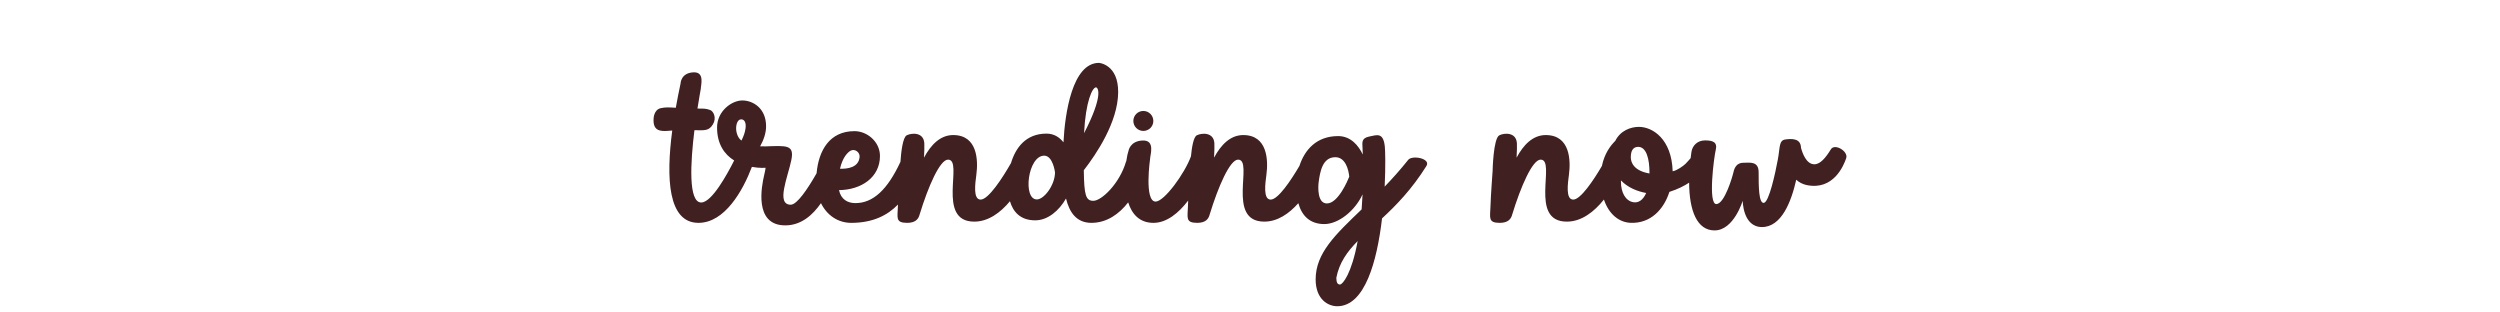
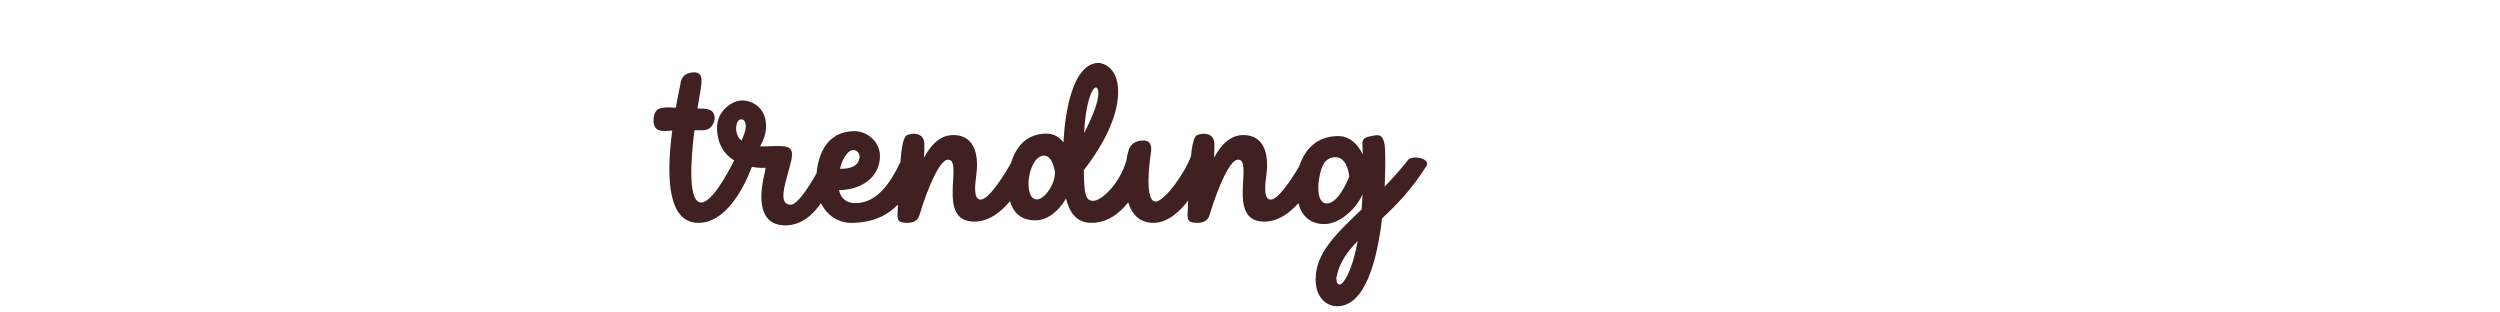
<svg xmlns="http://www.w3.org/2000/svg" xml:space="preserve" style="enable-background:new 0 0 800 100;" viewBox="0 0 800 100" y="0px" x="0px" id="Layer_1" version="1.1">
  <style type="text/css">
	.st0{display:none;}
	.st1{display:inline;fill:#402020;}
	.st2{fill:#402020;}
</style>
  <g class="st0">
-     <circle r="2.74" cy="47.18" cx="370.748" class="st1" />
-     <path d="M443.351,57.904c-2.142,2.689-4.303,5.091-6.416,7.292   c0.275-5.571,0.166-9.945,0.034-11.091c-0.44-3.842-2.141-3.086-4.282-2.645   c-2.141,0.441-1.889,1.637-1.826,3.023c0.021,0.44,0.046,1.147,0.073,1.906   c-1.206-2.497-3.288-5.056-6.77-5.056c-5.903,0-9.143,3.767-10.57,8.107   C411.29,63.398,407.711,68.75,405.684,68.75c-2.142,0-1.495-4.435-1.176-6.886   c0.504-3.863,0.337-10.811-6.36-10.811c-3.551,0-6.126,2.692-8.004,6.198   c0.09-1.708,0.132-3.129,0.09-3.919c-0.168-3.107-3.432-2.908-4.817-2.216   c-0.902,0.451-1.366,3.253-1.604,5.751c-1.739,4.792-7.358,12.428-9.696,12.428   c-3.191,0-1.512-11.765-1.512-11.765c0-1.007,1.491-5.113-2.036-4.987   c-3.526,0.126-3.904,2.897-3.904,2.897c-0.17,0.438-0.404,1.446-0.596,2.782   c-0.023,0.038-0.05,0.065-0.072,0.105c-1.763,6.046-6.717,10.758-8.963,10.758   c-2.082,0-2.525-1.538-2.619-8.383c3.474-4.475,9.344-13.207,9.427-21.337   c0.079-7.725-5.254-8.108-5.254-8.108c-7.292,0-9.351,13.761-9.747,21.789   c-1.087-1.383-2.587-2.39-4.653-2.39c-5.664,0-8.458,3.891-9.712,8.021   C332.212,62.667,328.287,68.75,326.125,68.75c-2.142,0-1.495-4.435-1.176-6.886   c0.504-3.863,0.337-10.811-6.36-10.811c-3.551,0-6.126,2.692-8.004,6.198   c0.09-1.708,0.132-3.129,0.09-3.919c-0.168-3.107-3.432-2.908-4.817-2.216   c-1.094,0.547-1.544,4.543-1.727,7.268c-3.557,7.647-7.494,11.332-12.367,11.332   c-2.112,0-3.951-1.01-4.491-3.562c6.045-0.062,11.232-3.438,11.232-9.37   c0.001-3.863-3.463-6.802-6.989-6.802c-6.816,0-9.819,5.281-10.39,11.547   c-2.462,4.336-5.379,8.626-7.083,8.626c-4.136,0-0.817-7.534,0.146-12.218   c0.882-4.282-1.28-3.967-7.074-3.778c-0.524,0.017-1.011,0.006-1.479-0.016   c0.894-1.599,1.637-3.517,1.637-5.494c0.001-4.976-3.621-7.085-6.518-7.085   c-2.897,0-6.928,2.897-6.928,7.432c0,4.525,2.022,7.386,4.69,9.029   c-1.869,3.698-6.118,11.524-9.034,11.524c-3.583,0-2.964-10.926-1.864-19.828   c0.027,0,0.053,0.001,0.08,0.001c2.781,0.05,3.883,0.189,4.975-1.575   c1.092-1.763,0.198-3.633-0.756-3.967c-1.209-0.423-1.675-0.385-3.468-0.393   c0.495-3.186,0.907-5.35,0.907-5.35c0-1.008,1.176-4.711-1.974-4.586   c-3.526,0.141-3.568,3.075-3.568,3.075c-0.459,2.145-0.902,4.378-1.304,6.64   c-1.939-0.118-2.858-0.175-4.154,0.12c-1.848,0.419-1.931,2.771-1.931,2.771   c-0.252,3.359,1.648,3.629,3.946,3.442c0.417-0.034,0.802-0.062,1.163-0.086   c-1.729,13.082-1.163,25.319,7.191,25.319c7.223,0,12.178-8.84,14.648-15.35   c2.231,0.409,3.741,0.234,3.741,0.234s0.087,0.08-0.378,2.078   c-0.63,2.708-2.96,13.729,5.794,13.729c4.342,0,7.515-2.805,9.797-6.097   c1.615,3.278,4.603,5.406,8.302,5.406c5.992,0,9.999-2.115,12.812-5.017   c-0.008,0.199-0.014,0.391-0.019,0.567c-0.085,3.023-0.726,4.45,2.549,4.45   c2.289,0,3.109-1.057,3.426-2.324c2.344-7.665,5.545-15.016,7.784-15.016   c4.388,0-3.4,17.004,7.18,17.004c3.865,0,7.187-2.46,9.803-5.596   c0.827,2.788,2.738,5.241,6.937,5.241c3.371,0,6.488-2.561,8.439-5.994   c0.911,3.776,2.853,6.684,6.968,6.684c4.21,0,7.6-2.426,10.078-5.629   c1.013,3.181,3.07,5.63,6.942,5.63c3.628,0,6.907-2.694,9.521-6.119   c-0.03,0.619-0.055,1.193-0.068,1.669c-0.085,3.023-0.726,4.45,2.549,4.45   c2.289,0,3.109-1.057,3.426-2.324c2.344-7.665,5.545-15.016,7.784-15.016   c4.388,0-3.4,17.004,7.18,17.004c3.642,0,6.8-2.187,9.341-5.063   c0.976,3.516,3.234,5.732,7.134,5.732c3.869,0,8.438-3.651,10.485-8.156   c-0.068,1.457-0.156,2.834-0.261,4.136c-7.166,6.878-12.607,11.987-12.607,19.188   c0,5.542,3.464,7.368,5.92,7.368c7.609,0,10.922-12.418,12.288-24.088   c3.855-3.57,8.13-7.923,12.168-14.371   C449.703,57.444,444.359,56.456,443.351,57.904z M357.748,37.974   c0.584,0,2.128,2.151-3.263,12.567C354.926,41.729,356.79,37.974,357.748,37.974z    M260.439,46.738c0.986,0,1.386,1.061,1.196,2.456   c-0.156,1.16-0.5,2.087-1.108,3.352c-0.844-0.518-1.452-1.93-1.474-3.226   C259.033,48.031,259.48,46.738,260.439,46.738z M290.508,55.313   c1.133-0.567,2.514,0.466,2.414,1.722c-0.231,2.943-3.337,3.314-5.383,3.255   C288.266,57.089,289.735,55.7,290.508,55.313z M341.542,68.708   c-3.926,0-2.498-12.006,2.016-12.006c2.393,0,2.961,4.574,2.961,4.574   C346.518,64.761,343.516,68.708,341.542,68.708z M421.099,69.807   c-2.708,0-2.416-4.691-2.267-5.815c0.378-2.834,1.027-6.865,4.575-6.865   c2.768,0,3.632,3.361,3.819,5.34C426.861,63.389,424.198,69.807,421.099,69.807z    M424.689,92.038c-0.63,0-1.008-0.462-1.008-1.848   c0.81-4.138,2.948-7.12,5.846-10.062   C427.877,89.16,425.387,92.038,424.689,92.038z" class="st1" />
-     <path d="M559.33,54.953c-1.386,2.267-2.897,4.115-4.534,4.115   c-2.191,0-3.269-3.022-3.67-4.534c-0.052-2.665-2.658-2.504-4.309-2.268   c-1.764,0.252-1.427,2.183-2.015,5.375c-0.704,3.821-2.436,11.839-3.863,12.007   s-1.428-4.702-1.428-8.397c0-3.107-2.435-2.604-4.198-2.604   c-1.763,0-2.435,1.344-2.687,2.519s-2.437,8.745-4.702,8.817   c-2.351,0.075-0.672-12.805-0.168-14.904c0.504-2.1-0.84-2.562-2.939-2.562   s-3.484,1.428-3.736,3.191c-0.08,0.563-0.145,1.112-0.21,1.662   c-0.438,0.502-0.901,1.056-1.412,1.566c-0.538,0.538-2.338,1.859-3.527,2.048   c-0.272-8.867-5.519-12.177-9.257-12.177c-2.222,0-5.068,0.987-6.494,3.86   c-1.275,1.238-2.937,3.439-3.638,6.826C494.236,63.445,490.68,68.75,488.663,68.75   c-2.142,0-1.495-4.435-1.176-6.886c0.504-3.863,0.336-10.811-6.36-10.811   c-3.551,0-6.127,2.692-8.004,6.198c0.089-1.708,0.132-3.129,0.089-3.919   c-0.167-3.107-3.432-2.908-4.816-2.216c-1.679,0.84-1.848,9.825-1.848,9.825   s-0.504,6.717-0.588,9.74s-0.726,4.45,2.55,4.45   c2.289,0,3.109-1.057,3.426-2.324c2.344-7.665,5.545-15.016,7.784-15.016   c4.387,0-3.401,17.004,7.18,17.004c4.054,0,7.508-2.707,10.18-6.062   c1.367,4.074,4.176,6.257,7.308,6.388c5.539,0.232,9.138-3.734,10.647-8.484   c2.299-0.731,4.062-1.645,5.419-2.541c0.042,7.821,2.222,13.107,6.968,13.107   c5.29,0,7.725-8.145,7.725-8.145s0,7.221,5.29,7.221   c5.338,0,8.033-6.947,9.389-12.975c0.763,0.688,1.704,1.22,2.871,1.462   c7.306,1.511,10.137-5.293,10.832-7.38   C564.158,55.499,560.368,53.253,559.33,54.953z M505.1,69.465   c-2.104-0.4-3.359-2.635-3.359-5.68c0-0.102,0.005-0.196,0.006-0.296   c1.836,1.937,4.44,2.999,6.914,3.449   C507.813,68.926,506.479,69.728,505.1,69.465z M504.449,57.153   c0-1.637,0.525-2.803,1.911-2.866c2.351-0.106,3.244,3.254,3.214,7.305   C505.215,60.841,504.449,58.5,504.449,57.153z" class="st1" />
-   </g>
+     </g>
  <g>
-     <circle r="3.197" cy="38.702" cx="365.87" class="st2" />
    <path d="M450.578,51.215c-2.498,3.138-5.021,5.94-7.486,8.508   c0.321-6.5,0.194-11.604,0.04-12.941c-0.514-4.483-2.498-3.601-4.996-3.086   c-2.499,0.514-2.205,1.911-2.132,3.527c0.023,0.513,0.055,1.338,0.086,2.225   c-1.407-2.915-3.837-5.899-7.899-5.899c-6.915,0-10.706,4.428-12.361,9.517   c-2.69,4.611-6.841,10.805-9.196,10.805c-2.499,0-1.745-5.175-1.372-8.035   c0.588-4.507,0.393-12.615-7.422-12.615c-4.144,0-7.148,3.141-9.339,7.231   c0.104-1.993,0.154-3.651,0.104-4.572c-0.196-3.625-4.004-3.394-5.62-2.585   c-1.055,0.528-1.599,3.81-1.876,6.729c-2.037,5.593-8.582,14.483-11.307,14.483   c-3.724,0-1.764-13.728-1.764-13.728c0-1.176,1.74-5.966-2.375-5.819   s-4.556,3.38-4.556,3.38c-0.199,0.513-0.472,1.694-0.697,3.258   c-0.024,0.04-0.052,0.069-0.076,0.111c-2.058,7.054-7.838,12.552-10.459,12.552   c-2.43,0-2.946-1.794-3.056-9.781c4.053-5.221,10.902-15.41,10.999-24.897   c0.092-9.013-6.13-9.461-6.13-9.461c-8.508,0-10.911,16.057-11.373,25.424   c-1.268-1.614-3.019-2.789-5.43-2.789c-6.636,0-9.907,4.578-11.36,9.419   c-2.647,4.656-7.198,11.694-9.709,11.694c-2.499,0-1.745-5.175-1.372-8.035   c0.588-4.507,0.392-12.615-7.422-12.615c-4.143,0-7.148,3.141-9.339,7.231   c0.104-1.993,0.154-3.651,0.104-4.572c-0.196-3.625-4.004-3.394-5.62-2.585   c-1.277,0.639-1.805,5.314-2.018,8.493c-4.15,8.914-8.742,13.21-14.424,13.21   c-2.465,0-4.611-1.179-5.241-4.157c7.054-0.072,13.107-4.012,13.107-10.933   c0-4.508-4.041-7.937-8.156-7.937c-7.956,0-11.46,6.167-12.124,13.482   c-2.871,5.057-6.272,10.057-8.26,10.057c-4.825,0-0.954-8.791,0.172-14.256   c1.029-4.997-1.495-4.629-8.255-4.409c-0.612,0.02-1.18,0.007-1.727-0.019   c1.042-1.866,1.91-4.104,1.91-6.411c0-5.805-4.225-8.268-7.605-8.268   c-3.38,0-8.083,3.38-8.083,8.671c0,5.282,2.361,8.621,5.475,10.538   c-2.185,4.321-7.143,13.444-10.542,13.444c-4.18,0-3.458-12.749-2.175-23.136   c0.032,0,0.062,0.001,0.093,0.002c3.246,0.058,4.531,0.22,5.805-1.837   s0.231-4.24-0.882-4.629c-1.412-0.494-1.955-0.449-4.046-0.458   c0.578-3.717,1.058-6.243,1.058-6.243c0-1.176,1.372-5.498-2.303-5.351   c-4.114,0.165-4.164,3.587-4.164,3.587c-0.535,2.503-1.053,5.109-1.521,7.749   c-2.263-0.138-3.334-0.205-4.847,0.139c-2.156,0.49-2.253,3.233-2.253,3.233   c-0.294,3.919,1.923,4.234,4.605,4.017c0.487-0.04,0.935-0.073,1.358-0.102   c-2.018,15.265-1.357,29.544,8.39,29.544c8.426,0,14.214-10.314,17.097-17.91   c2.6,0.475,4.358,0.272,4.358,0.272s0.101,0.093-0.441,2.425   c-0.735,3.16-3.454,16.02,6.76,16.02c5.065,0,8.767-3.271,11.429-7.11   c1.885,3.822,5.37,6.304,9.686,6.304c6.989,0,11.663-2.466,14.945-5.85   c-0.009,0.231-0.016,0.453-0.022,0.657c-0.098,3.527-0.847,5.193,2.975,5.193   c2.671,0,3.628-1.233,3.998-2.712c2.735-8.943,6.47-17.521,9.083-17.521   c5.119,0-3.968,19.841,8.377,19.841c4.508,0,8.382-2.867,11.434-6.525   c0.966,3.251,3.195,6.111,8.092,6.111c3.934,0,7.571-2.988,9.848-6.993   c1.063,4.405,3.328,7.798,8.13,7.798c4.908,0,8.869-2.819,11.76-6.551   c1.184,3.703,3.584,6.552,8.094,6.552c4.232,0,8.057-3.141,11.106-7.136   c-0.035,0.72-0.064,1.388-0.079,1.943c-0.099,3.527-0.847,5.193,2.975,5.193   c2.671,0,3.628-1.233,3.997-2.712c2.735-8.943,6.47-17.521,9.083-17.521   c5.119,0-3.969,19.841,8.377,19.841c4.248,0,7.931-2.549,10.895-5.903   c1.139,4.1,3.775,6.684,8.324,6.684c4.515,0,9.845-4.261,12.233-9.517   c-0.079,1.7-0.182,3.307-0.303,4.826c-8.362,8.025-14.712,13.986-14.712,22.388   c0,6.467,4.042,8.598,6.907,8.598c8.879,0,12.745-14.489,14.339-28.107   c4.498-4.166,9.486-9.245,14.197-16.768   C457.989,50.679,451.753,49.525,450.578,51.215z M350.707,27.96   c0.681,0,2.483,2.51-3.808,14.663C347.415,32.341,349.589,27.96,350.707,27.96z    M237.177,38.187c1.151,0,1.617,1.238,1.396,2.866   c-0.183,1.354-0.584,2.436-1.293,3.911c-0.984-0.604-1.694-2.252-1.719-3.764   C235.536,39.694,236.058,38.187,237.177,38.187z M272.258,48.192   c1.323-0.662,2.934,0.543,2.818,2.009c-0.271,3.434-3.894,3.867-6.282,3.798   C269.643,50.264,271.356,48.643,272.258,48.192z M331.796,63.821   c-4.581,0-2.915-14.009,2.352-14.009c2.792,0,3.456,5.337,3.456,5.337   C337.604,59.216,334.101,63.821,331.796,63.821z M424.613,65.104   c-3.159,0-2.819-5.474-2.645-6.786c0.44-3.307,1.198-8.01,5.339-8.01   c3.229,0,4.237,3.922,4.456,6.231C431.336,57.615,428.229,65.104,424.613,65.104z    M428.801,91.044c-0.734,0-1.176-0.539-1.176-2.156   c0.944-4.829,3.441-8.308,6.821-11.741   C432.522,87.686,429.617,91.044,428.801,91.044z" class="st2" />
-     <path d="M585.887,47.771c-1.616,2.646-3.38,4.801-5.291,4.801   c-2.556,0-3.812-3.526-4.282-5.291c-0.06-3.11-3.101-2.921-5.026-2.646   c-2.058,0.294-1.666,2.547-2.352,6.271c-0.821,4.458-2.842,13.815-4.508,14.011   c-1.665,0.196-1.665-5.487-1.665-9.798c0-3.625-2.841-3.038-4.898-3.038   s-2.842,1.568-3.136,2.939c-0.294,1.372-2.843,10.204-5.486,10.288   c-2.743,0.087-0.784-14.941-0.196-17.391s-0.98-2.989-3.43-2.989   c-2.45,0-4.065,1.666-4.359,3.723c-0.094,0.66-0.177,1.309-0.253,1.953   c-0.508,0.583-1.045,1.223-1.636,1.814c-0.627,0.627-2.728,2.169-4.115,2.39   c-0.318-10.347-6.439-14.208-10.802-14.208c-2.592,0-5.914,1.151-7.577,4.503   c-1.494,1.45-3.45,4.025-4.262,8.005c-2.691,4.606-6.824,10.762-9.171,10.762   c-2.499,0-1.745-5.175-1.372-8.035c0.588-4.507,0.393-12.615-7.422-12.615   c-4.144,0-7.148,3.141-9.339,7.231c0.104-1.993,0.154-3.651,0.104-4.572   c-0.196-3.625-4.005-3.394-5.62-2.585c-1.96,0.98-2.156,11.463-2.156,11.463   s-0.588,7.838-0.686,11.365c-0.099,3.527-0.847,5.193,2.975,5.193   c2.671,0,3.628-1.233,3.997-2.712c2.735-8.943,6.47-17.521,9.083-17.521   c5.119,0-3.969,19.841,8.377,19.841c4.729,0,8.758-3.156,11.875-7.069   c1.596,4.751,4.872,7.297,8.525,7.45c6.464,0.271,10.662-4.357,12.424-9.899   c2.67-0.849,4.737-1.91,6.317-2.95c0.051,9.118,2.596,15.28,8.131,15.28   c6.173,0,9.015-9.504,9.015-9.504s0,8.426,6.172,8.426   c6.229,0,9.374-8.106,10.955-15.139c0.891,0.802,1.988,1.423,3.351,1.706   c8.524,1.764,11.828-6.176,12.64-8.611   C591.521,48.408,587.099,45.788,585.887,47.771z M522.615,64.705   c-2.455-0.467-3.919-3.075-3.919-6.627c0-0.12,0.005-0.229,0.007-0.346   c2.143,2.26,5.181,3.499,8.067,4.025   C525.781,64.076,524.224,65.011,522.615,64.705z M521.855,50.339   c0-1.911,0.613-3.271,2.229-3.344c2.743-0.125,3.786,3.797,3.751,8.523   C522.748,54.643,521.855,51.911,521.855,50.339z" class="st2" />
  </g>
</svg>